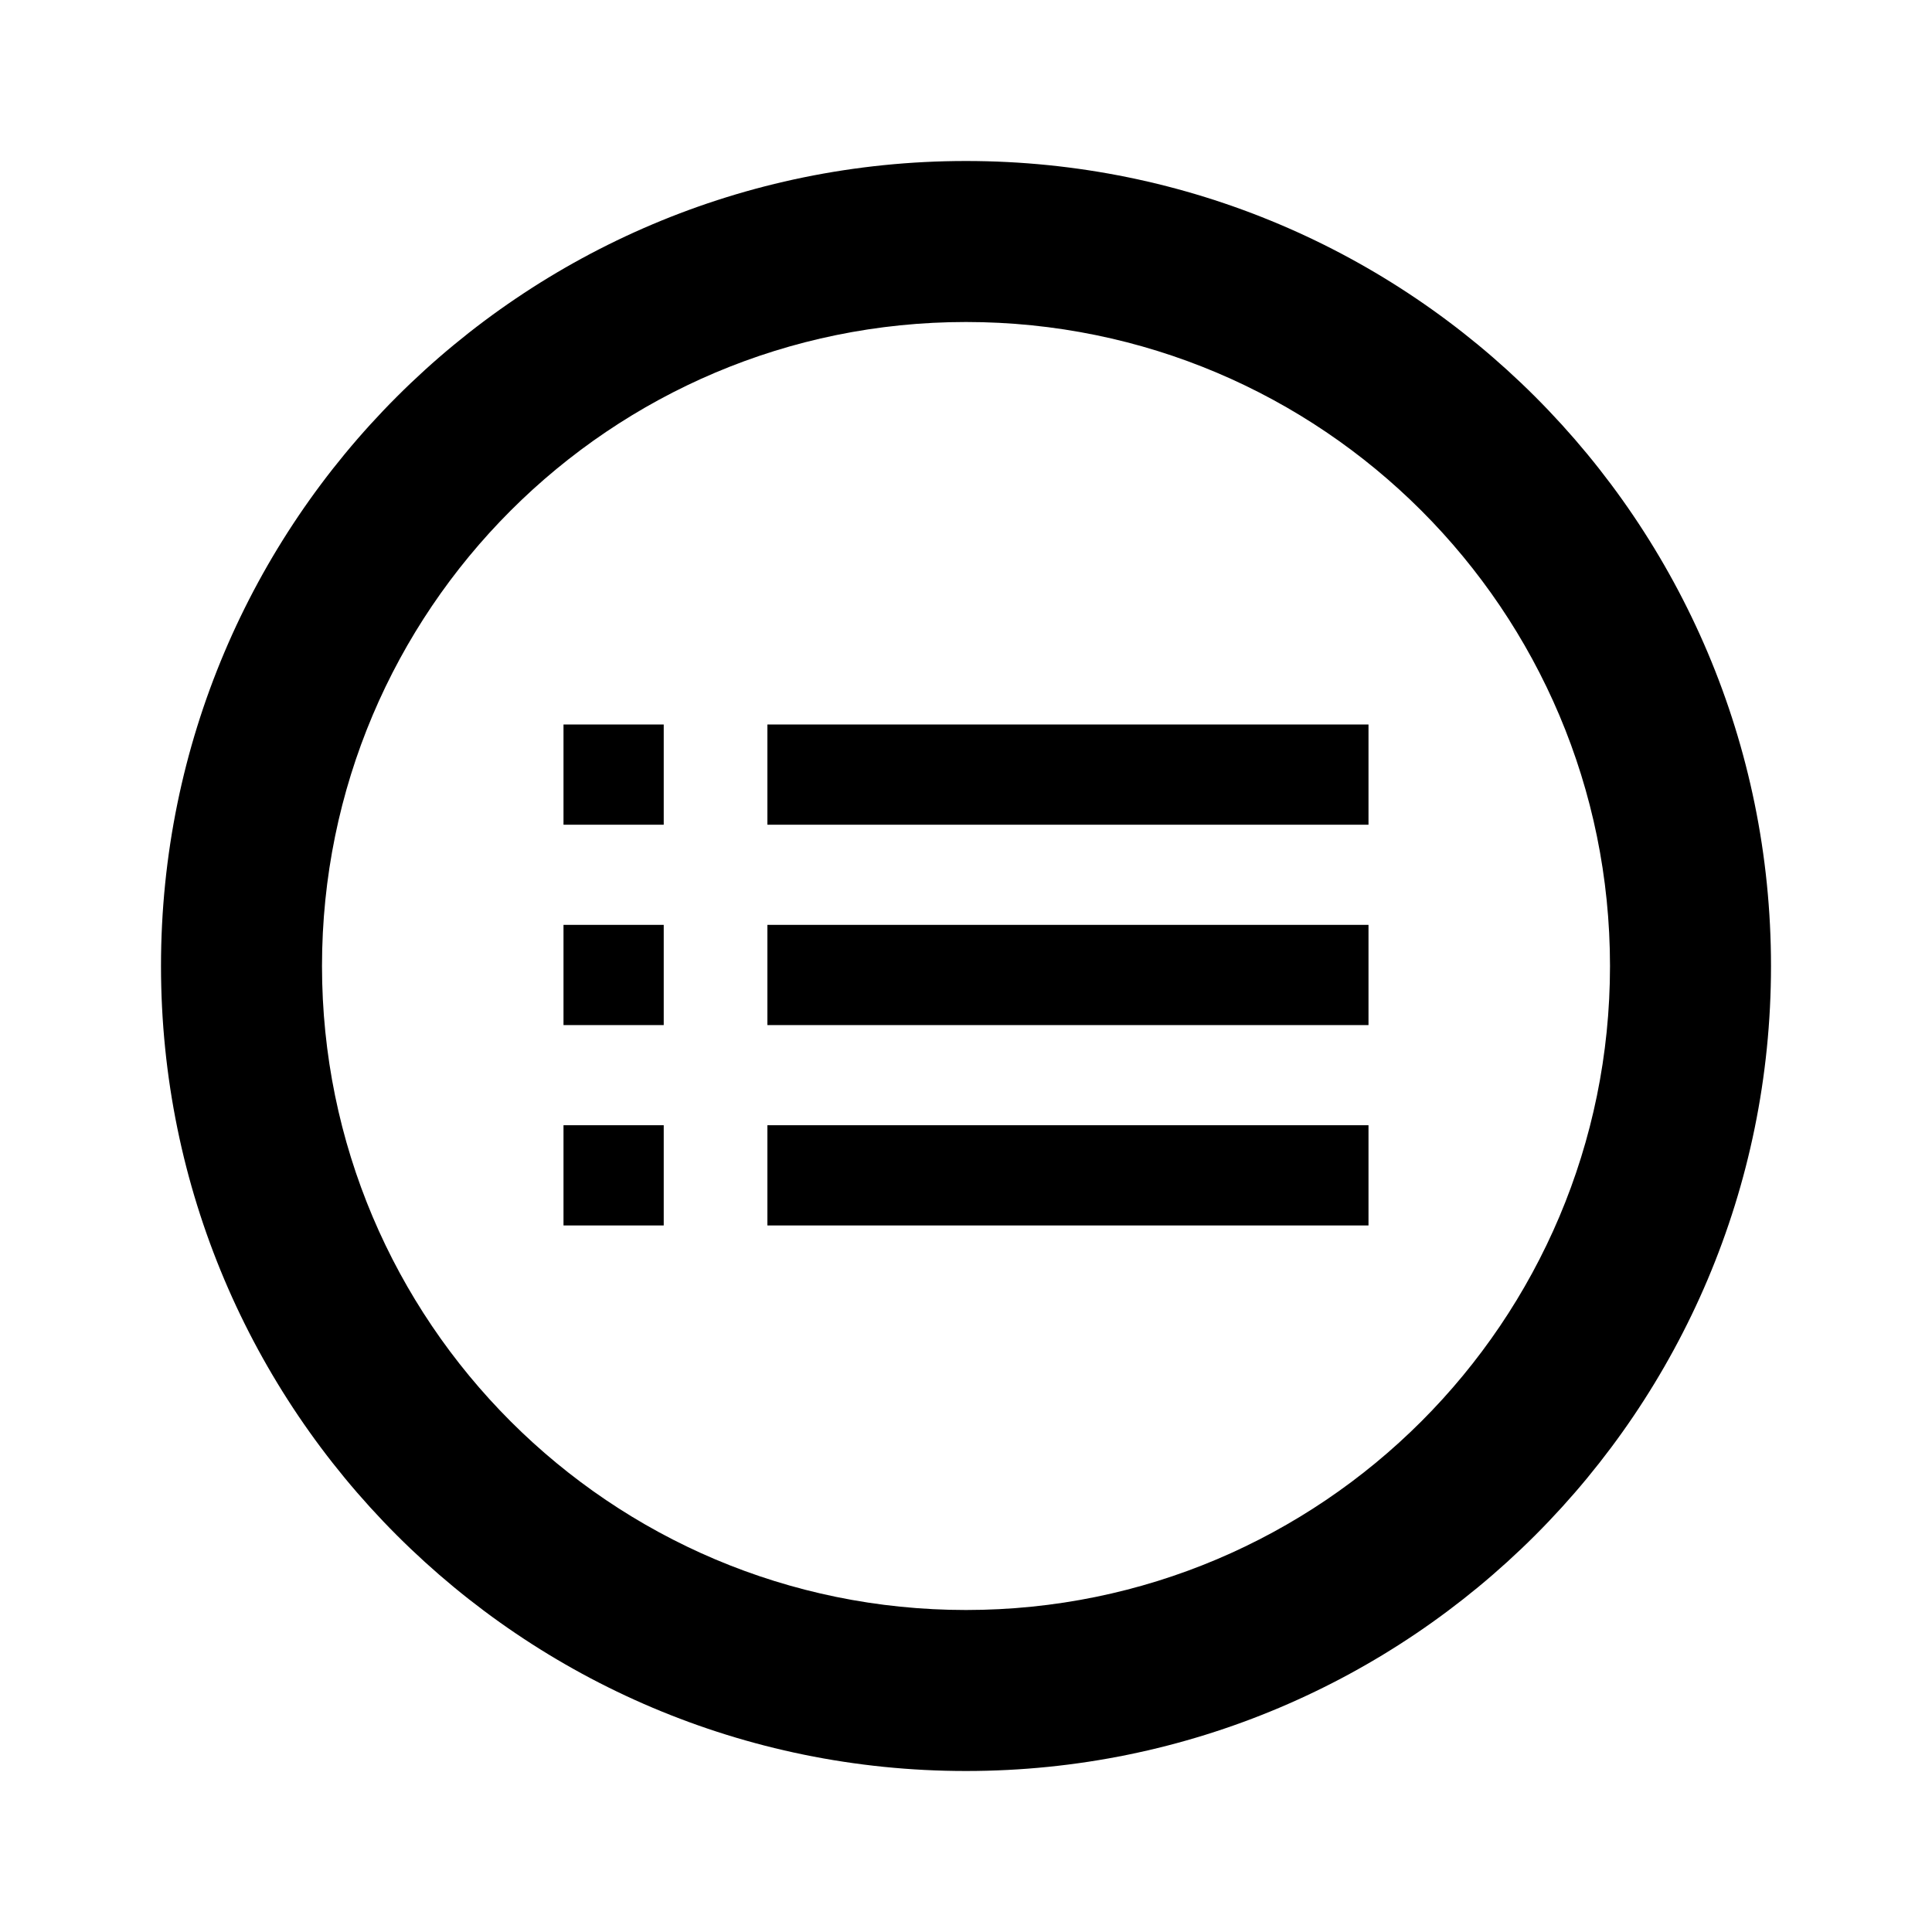
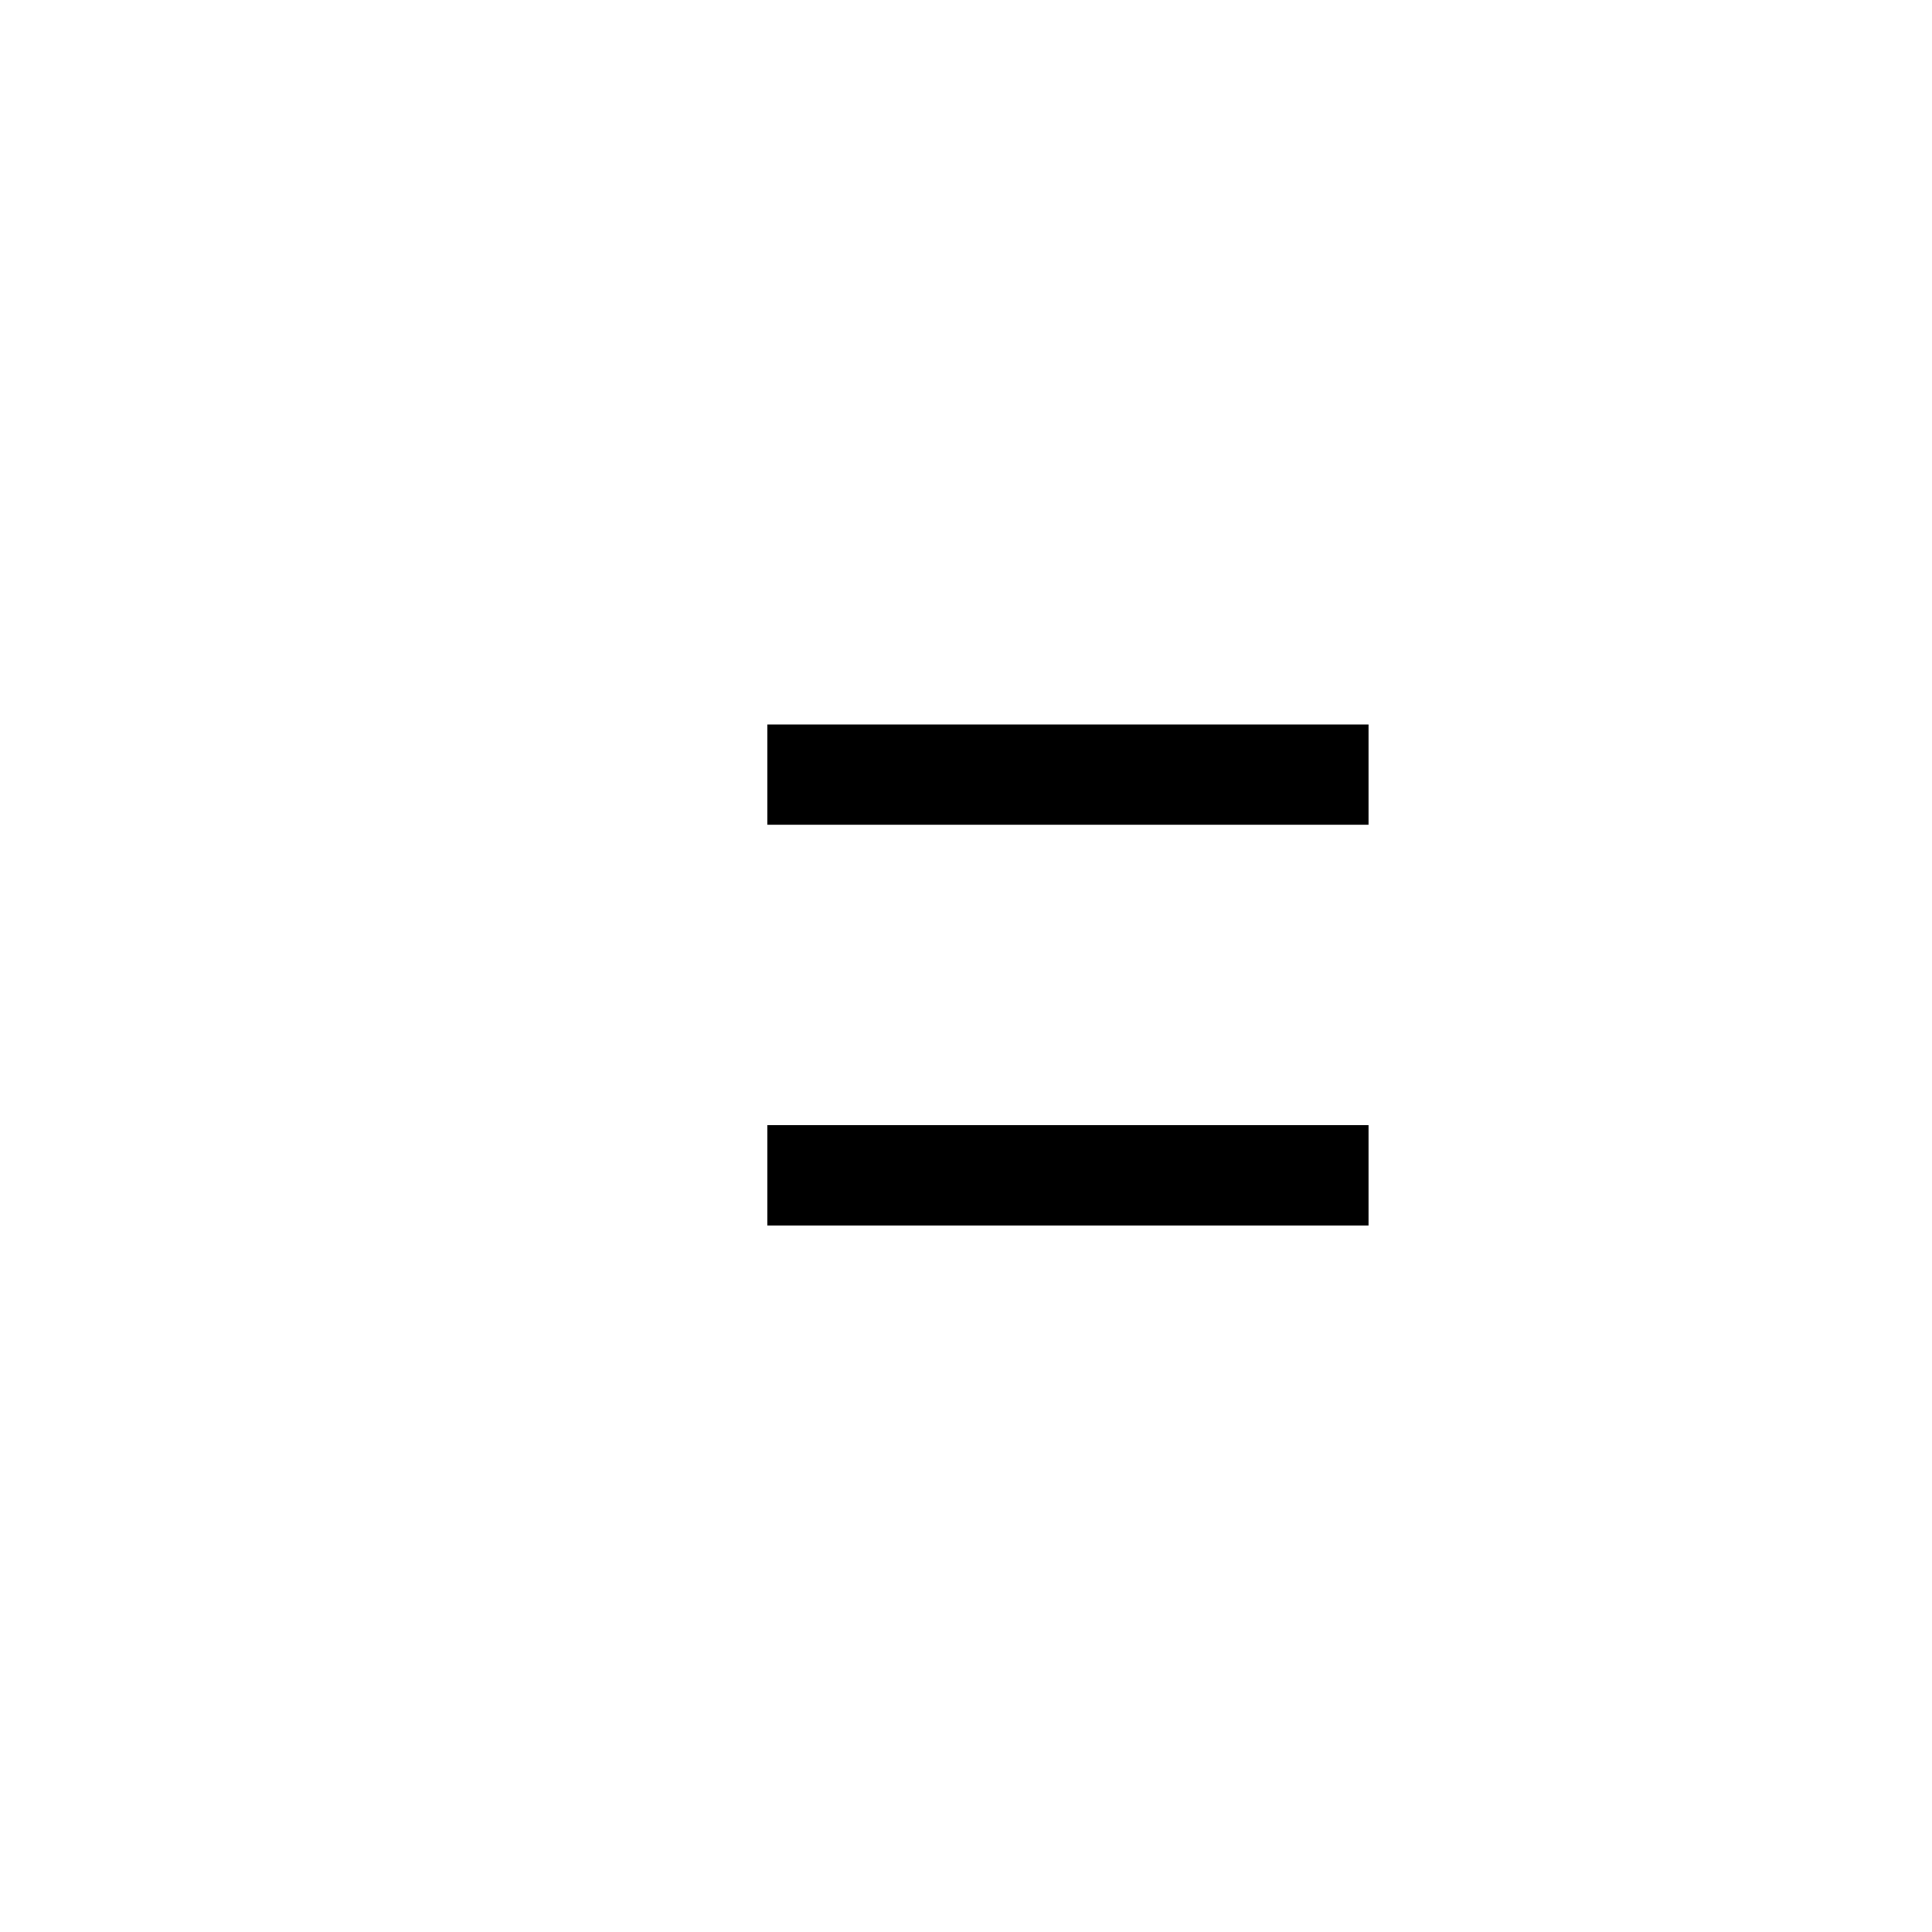
<svg xmlns="http://www.w3.org/2000/svg" width="800px" height="800px" viewBox="0 0 24 24" fill="none">
  <path d="M9.533 9H17V10.245H9.533V9Z" fill="#000000" />
-   <path d="M9.533 11.489H17V12.734H9.533V11.489Z" fill="#000000" />
  <path d="M9.533 13.978H17V15.223H9.533V13.978Z" fill="#000000" />
-   <rect x="7" y="9" width="1.245" height="1.245" fill="#000000" />
-   <rect x="7" y="11.489" width="1.245" height="1.245" fill="#000000" />
-   <rect x="7" y="13.978" width="1.245" height="1.245" fill="#000000" />
-   <path fill-rule="evenodd" clip-rule="evenodd" d="M12 22C17.523 22 22 17.523 22 12C22 6.477 17.523 2 12 2C6.477 2 2 6.477 2 12C2 17.523 6.477 22 12 22ZM12 20C16.418 20 20 16.418 20 12C20 7.582 16.418 4 12 4C7.582 4 4 7.582 4 12C4 16.418 7.582 20 12 20Z" fill="#000000" />
</svg>